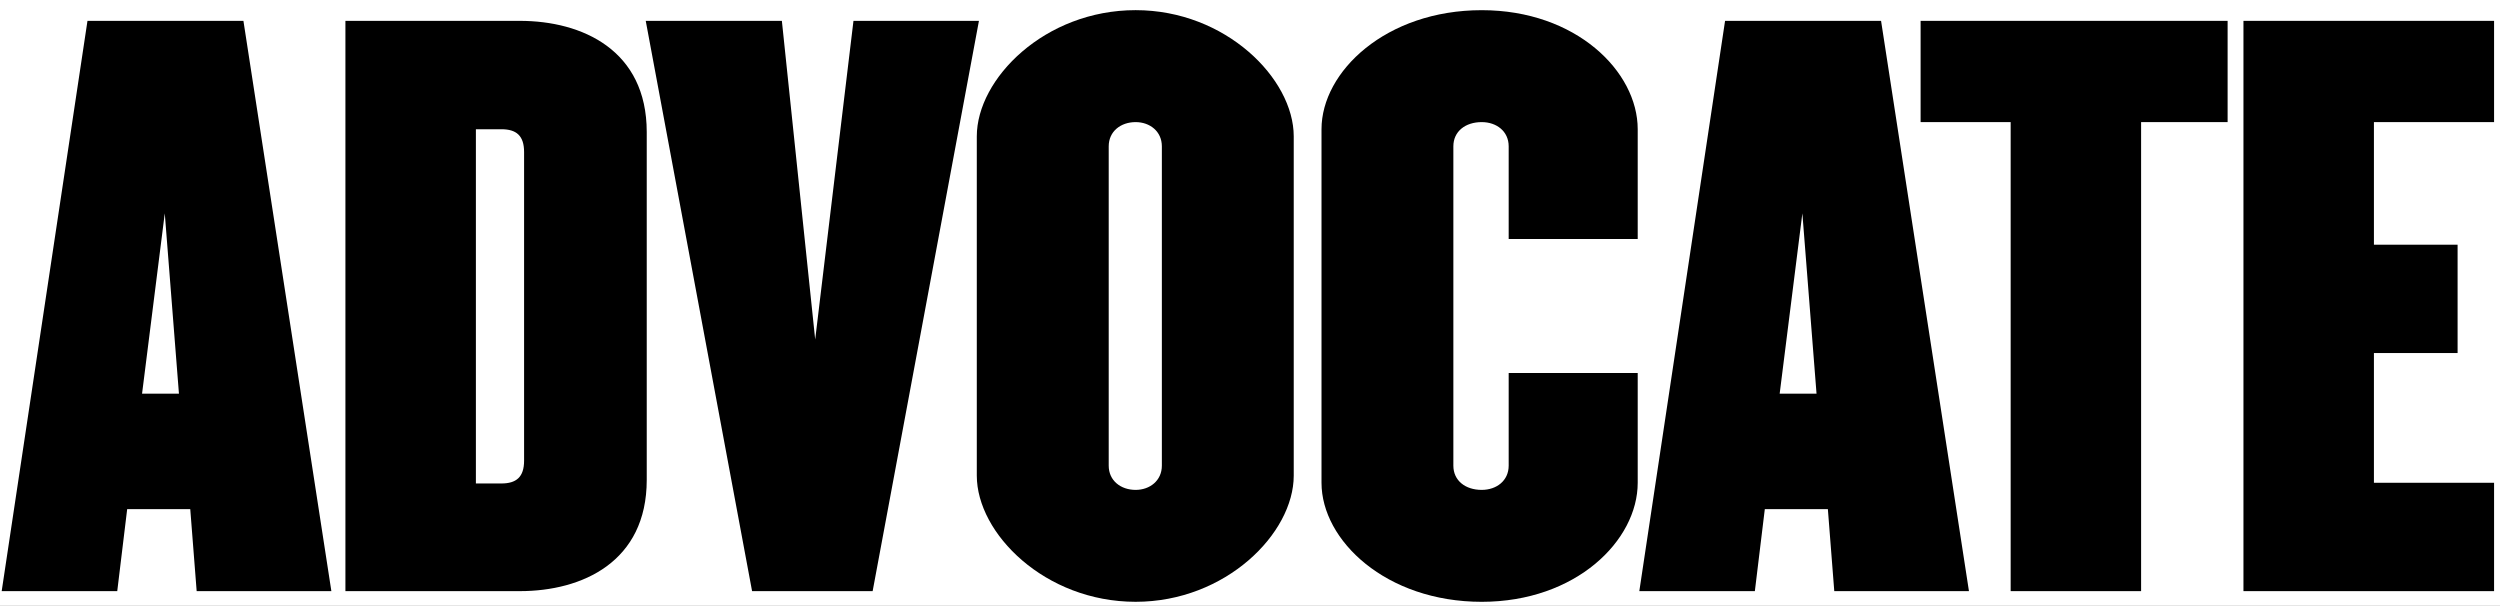
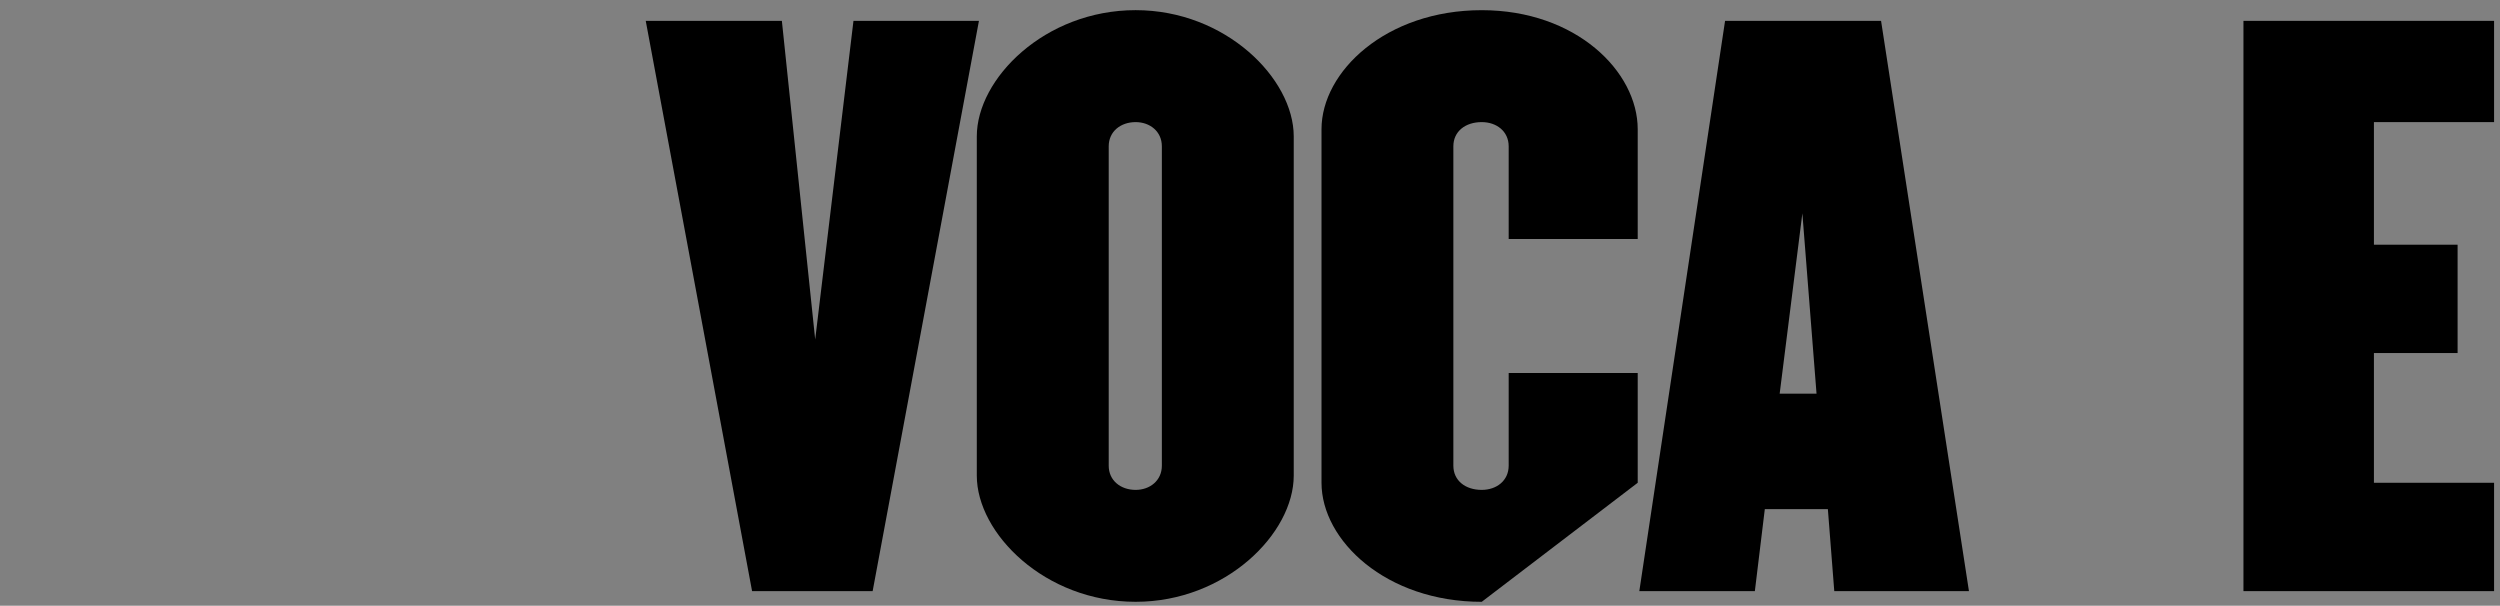
<svg xmlns="http://www.w3.org/2000/svg" width="227" height="55" viewBox="0 0 227 55" fill="none">
  <rect x="0" y="0" width="227" height="55" fill="#808080" stroke="none" />
  <g clip-path="url(#clip0_1_2)">
-     <rect width="227" height="55" fill="white" />
-     <path d="M30.088 53.675L22.103 1.894H7.943L0.153 53.675H10.646L11.548 46.228H17.275L17.857 53.675H30.088ZM16.248 35.745H12.899L14.961 19.371L16.248 35.745Z" fill="black" />
-     <path d="M58.724 43.577V11.991C58.724 4.548 52.865 1.894 47.2 1.894H31.364V53.675H47.2C52.867 53.675 58.724 51.021 58.724 43.577ZM47.587 41.83C47.587 43.319 46.88 43.899 45.528 43.899H43.211V11.735H45.528C46.882 11.735 47.587 12.315 47.587 13.804V41.83Z" fill="black" />
    <path d="M88.888 1.894H77.495L74.019 30.826L70.994 1.894H58.633L68.289 53.675H79.236L88.888 1.894Z" fill="black" />
    <path d="M117.471 43.188V12.38C117.471 7.139 111.292 0.922 103.115 0.922C94.873 0.922 88.693 7.139 88.693 12.38V43.188C88.693 48.43 94.873 54.643 103.115 54.643C111.292 54.643 117.471 48.432 117.471 43.188ZM105.497 42.282C105.497 43.641 104.403 44.482 103.117 44.482C101.765 44.482 100.671 43.641 100.671 42.282V13.287C100.671 11.928 101.765 11.087 103.117 11.087C104.403 11.087 105.497 11.928 105.497 13.287V42.282Z" fill="black" />
-     <path d="M148.704 43.836V33.869H136.988V42.282C136.988 43.641 135.894 44.482 134.54 44.482C133.059 44.482 131.965 43.641 131.965 42.282V13.287C131.965 11.928 133.059 11.087 134.54 11.087C135.894 11.087 136.988 11.928 136.988 13.287V21.702H148.704V11.734C148.704 6.491 143.103 0.924 134.542 0.924C125.853 0.924 119.993 6.493 119.993 11.734V43.836C119.993 49.077 125.853 54.645 134.542 54.645C143.105 54.643 148.704 49.077 148.704 43.836Z" fill="black" />
+     <path d="M148.704 43.836V33.869H136.988V42.282C136.988 43.641 135.894 44.482 134.54 44.482C133.059 44.482 131.965 43.641 131.965 42.282V13.287C131.965 11.928 133.059 11.087 134.54 11.087C135.894 11.087 136.988 11.928 136.988 13.287V21.702H148.704V11.734C148.704 6.491 143.103 0.924 134.542 0.924C125.853 0.924 119.993 6.493 119.993 11.734V43.836C119.993 49.077 125.853 54.645 134.542 54.645Z" fill="black" />
    <path d="M178.781 53.675L170.801 1.894H156.636L148.85 53.675H159.341L160.245 46.228H165.97L166.552 53.675H178.781ZM164.941 35.745H161.594L163.655 19.371L164.941 35.745Z" fill="black" />
-     <path d="M202.267 11.087V1.894H174.391V11.087H182.568V53.675H194.412V11.087H202.267Z" fill="black" />
    <path d="M226.462 53.675V43.836H215.552V32.056H223.149V22.219H215.552V11.087H226.462V1.894H203.706V53.675H226.462Z" fill="black" />
  </g>
  <defs>
    <clipPath id="clip0_1_2">
      <rect width="227" height="55" fill="white" />
    </clipPath>
  </defs>
</svg>